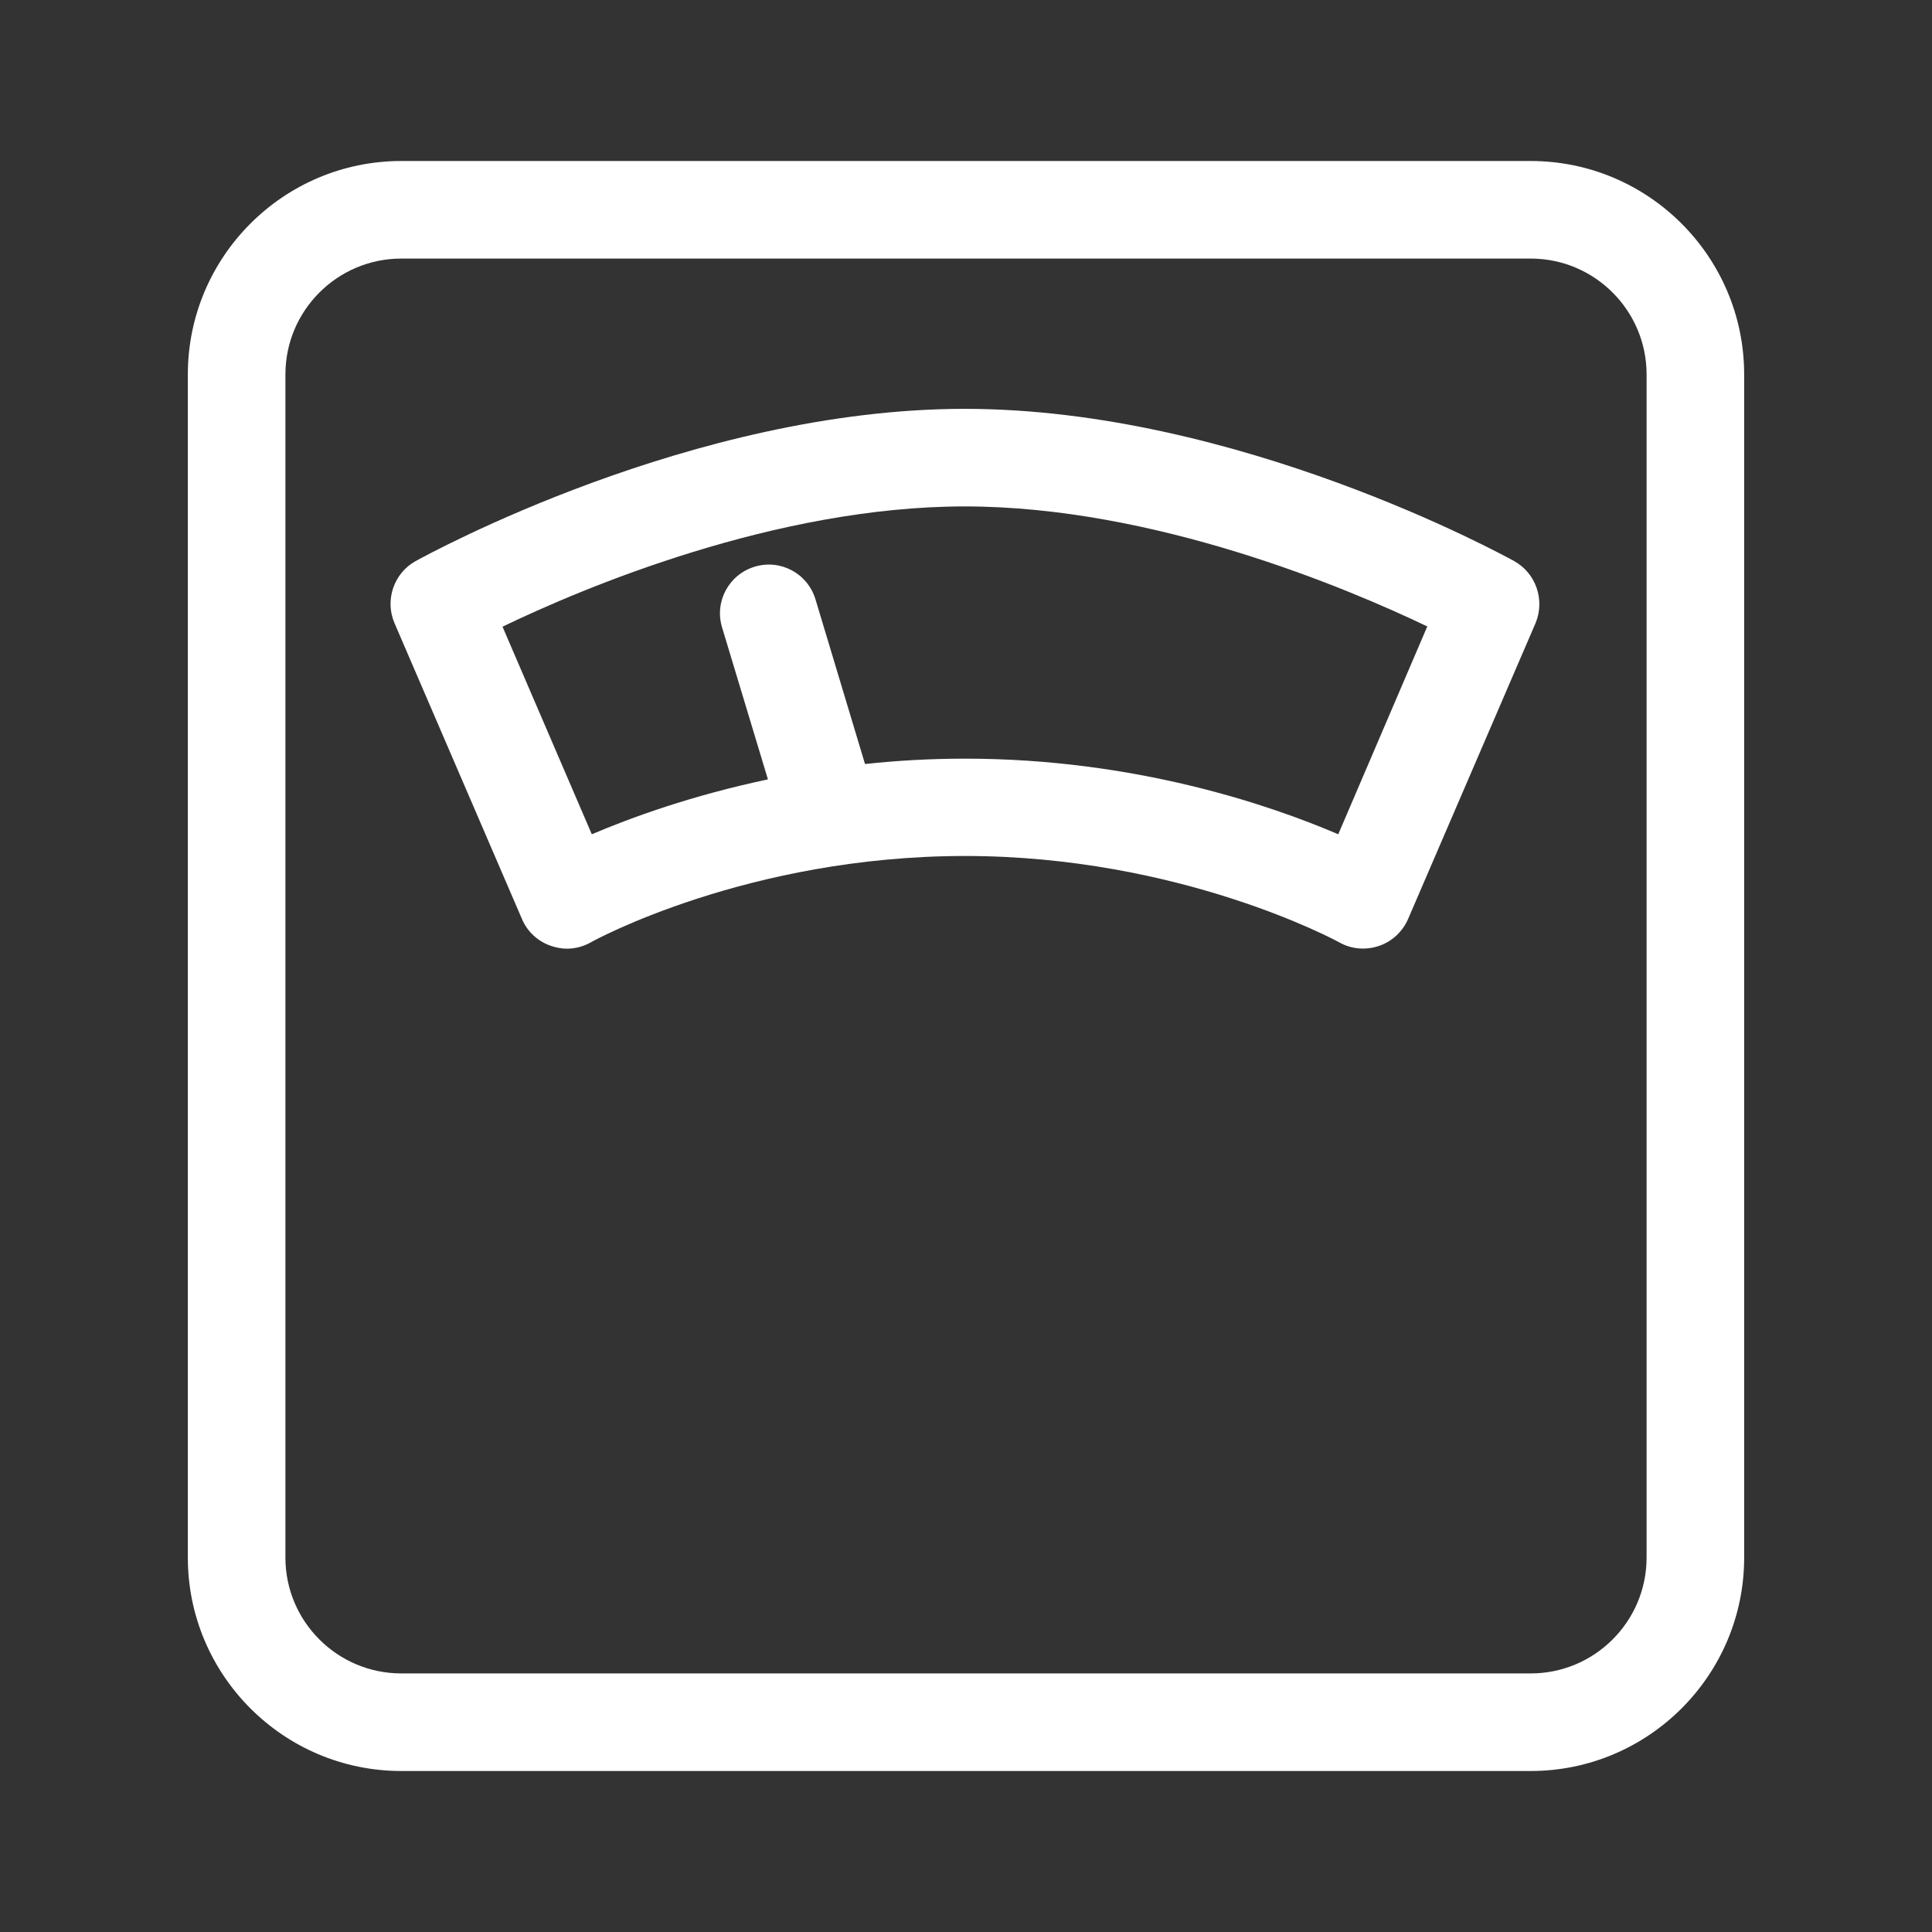
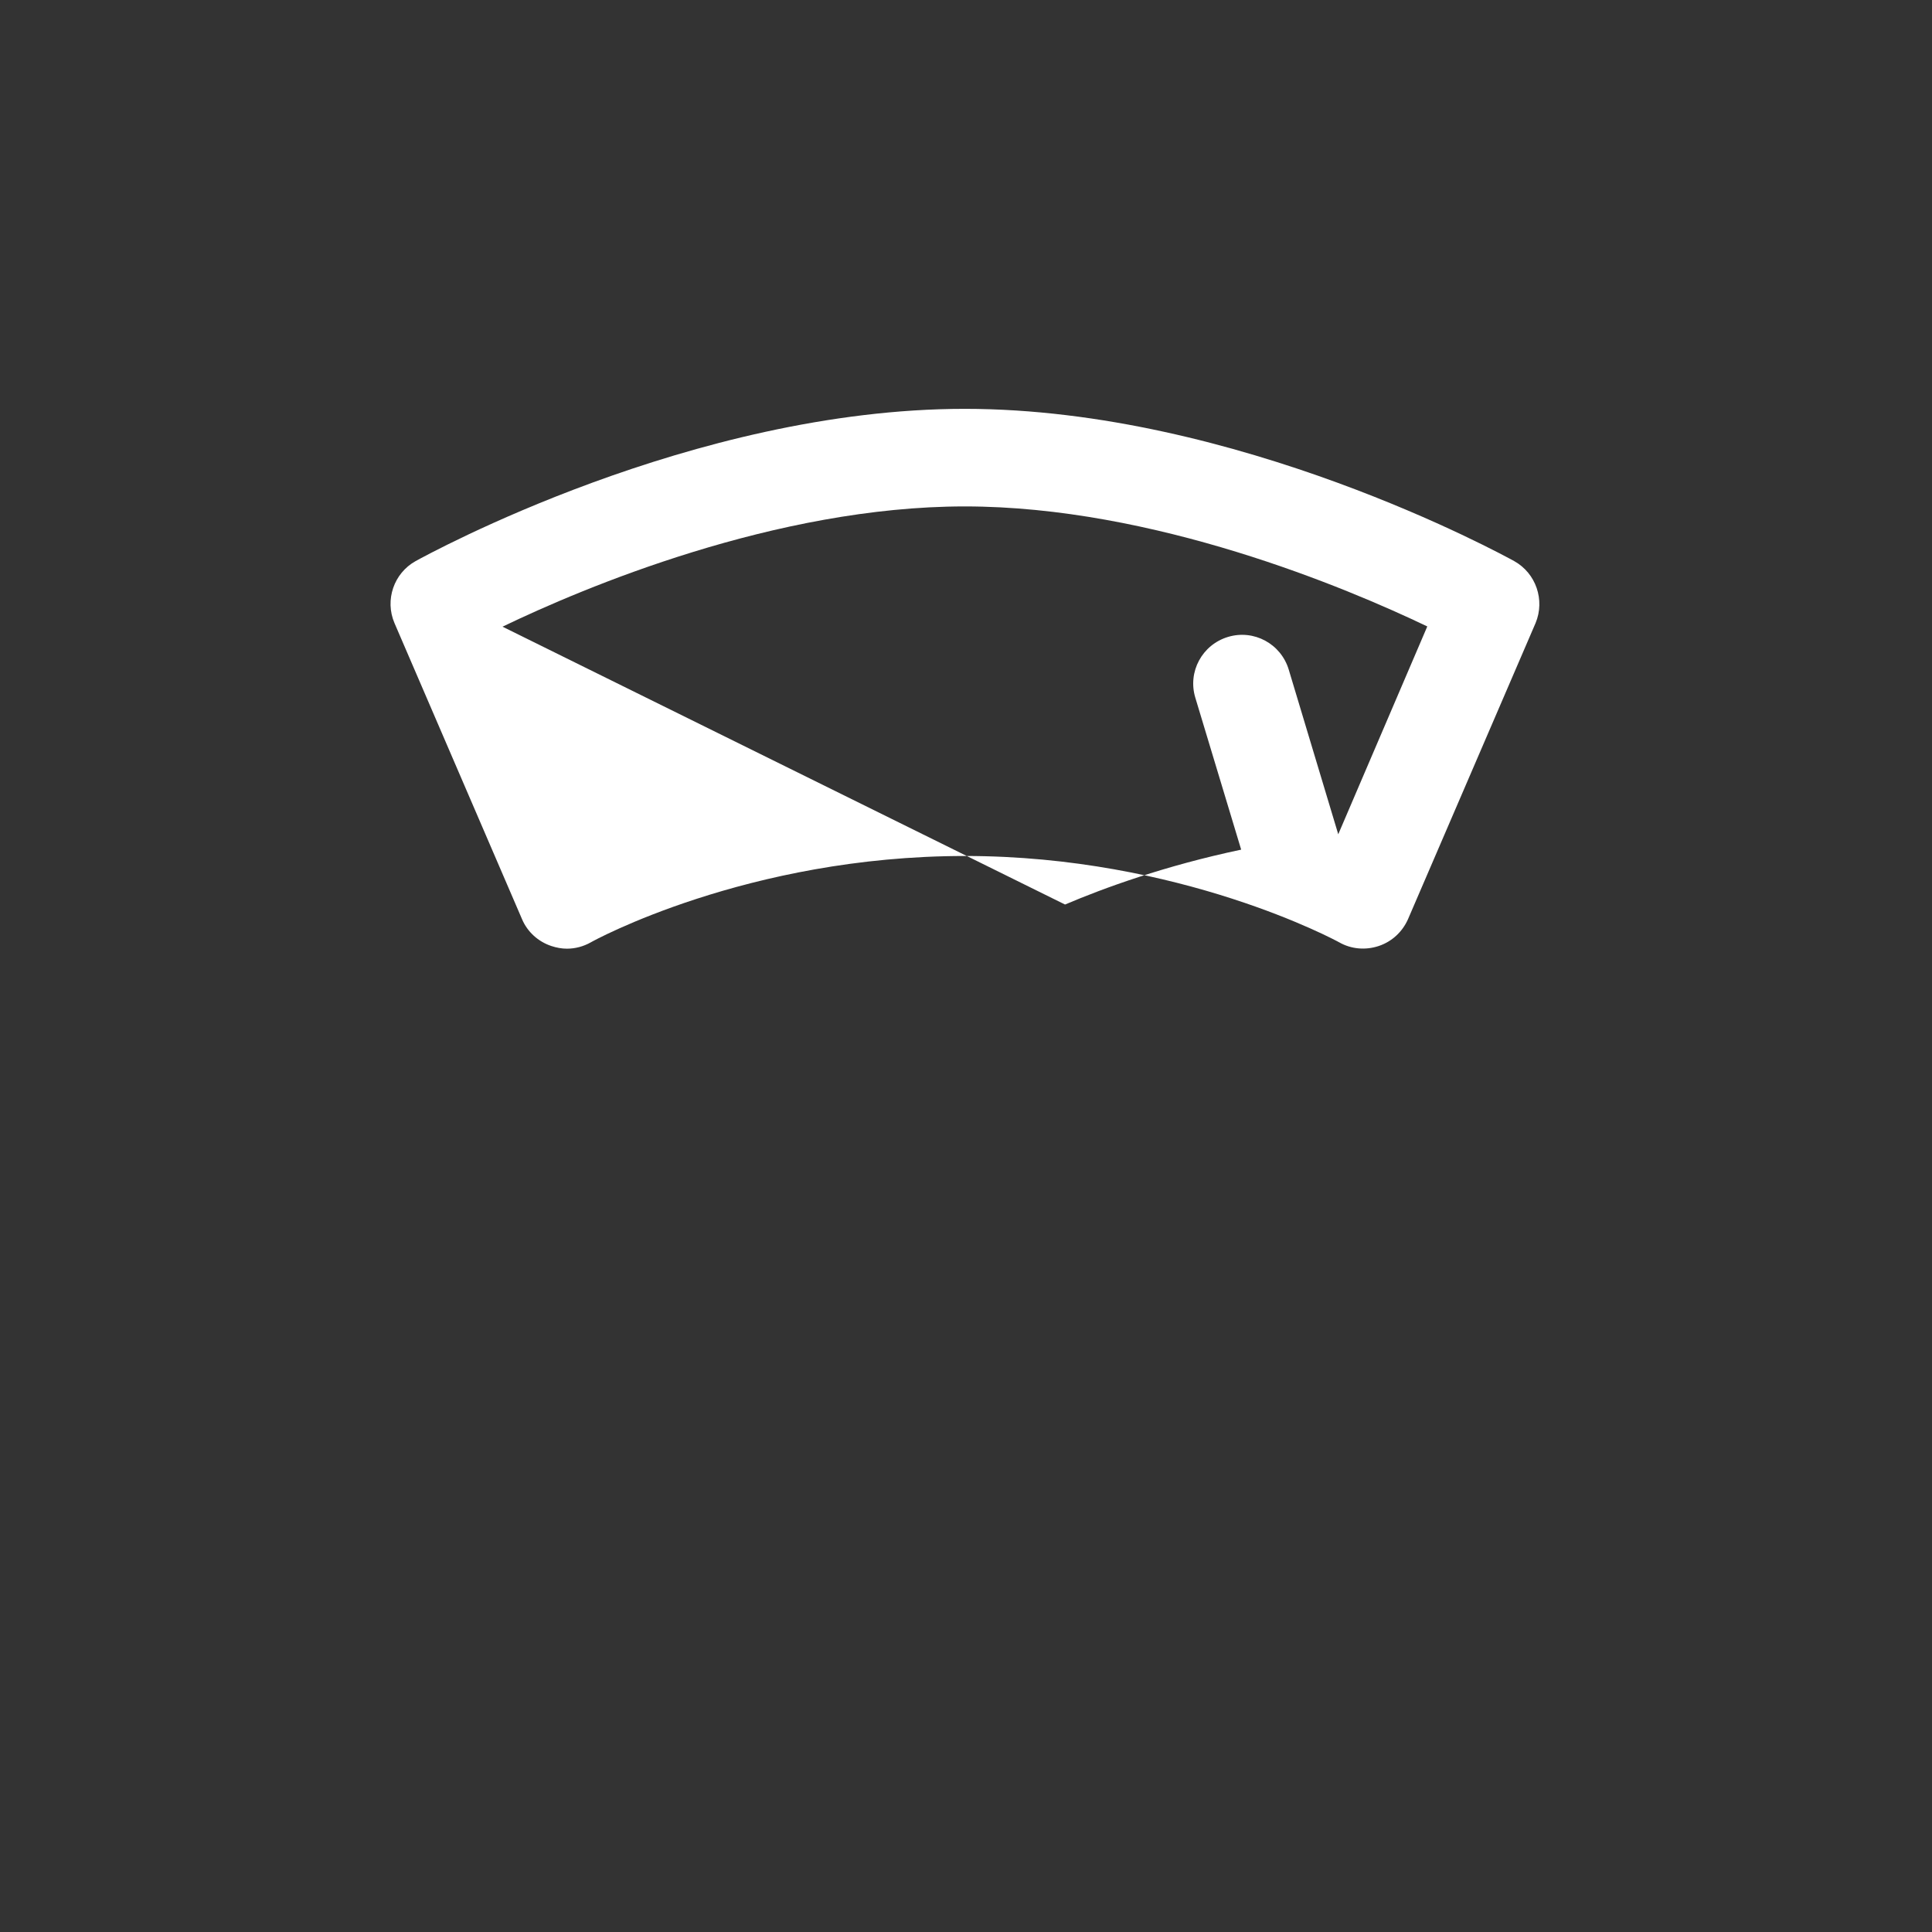
<svg xmlns="http://www.w3.org/2000/svg" t="1694504818433" class="icon" viewBox="0 0 1024 1024" version="1.1" p-id="58476" width="100" height="100">
  <rect x="0" y="0" width="1024" height="1024" fill="#333333" stroke="none" />
-   <path d="M811.313 85.333h-598.626C150.238 85.333 99.556 136.145 99.556 198.465v627.071c0 62.319 50.683 113.131 113.131 113.131h598.626c62.319 0 113.131-50.683 113.131-113.131v-627.071c0-62.319-50.683-113.131-113.131-113.131zM872.727 825.535c0 33.875-27.539 61.414-61.414 61.414h-598.626C178.812 886.949 151.273 859.41 151.273 825.535v-627.071c0-33.875 27.539-61.414 61.414-61.414h598.626c33.875 0 61.414 27.539 61.414 61.414v627.071z" fill="#ffffff" p-id="58477" />
-   <path d="M802.521 297.374c-5.947-3.232-146.877-80.679-291.168-80.679S226.263 294.141 220.315 297.374c-11.636 6.465-16.42 20.687-11.248 32.84L276.687 487.176c2.844 6.723 8.533 11.895 15.515 14.222 2.715 0.905 5.56 1.422 8.275 1.422 4.396 0 8.792-1.164 12.671-3.362 0.776-0.517 82.877-45.77 198.335-45.77 114.166 0 196.913 44.994 198.335 45.77 6.335 3.62 13.964 4.267 20.945 1.939 6.982-2.327 12.541-7.499 15.515-14.222l67.62-156.962c5.042-12.154 0.259-26.376-11.378-32.84z m-93.22 144.808c-36.202-15.515-107.83-40.081-197.818-40.081-18.489 0-36.202 1.034-53.01 2.844l-26.246-87.273c-4.137-13.705-18.489-21.463-32.194-17.325-13.705 4.137-21.463 18.489-17.325 32.194l24.307 80.549c-40.469 8.533-72.663 20.299-93.349 29.091L266.343 332.154c42.667-20.558 144.808-63.741 245.01-63.741s202.473 43.184 245.139 63.612L709.301 442.182z" fill="#ffffff" p-id="58478" />
+   <path d="M802.521 297.374c-5.947-3.232-146.877-80.679-291.168-80.679S226.263 294.141 220.315 297.374c-11.636 6.465-16.42 20.687-11.248 32.84L276.687 487.176c2.844 6.723 8.533 11.895 15.515 14.222 2.715 0.905 5.56 1.422 8.275 1.422 4.396 0 8.792-1.164 12.671-3.362 0.776-0.517 82.877-45.77 198.335-45.77 114.166 0 196.913 44.994 198.335 45.77 6.335 3.62 13.964 4.267 20.945 1.939 6.982-2.327 12.541-7.499 15.515-14.222l67.62-156.962c5.042-12.154 0.259-26.376-11.378-32.84z m-93.22 144.808l-26.246-87.273c-4.137-13.705-18.489-21.463-32.194-17.325-13.705 4.137-21.463 18.489-17.325 32.194l24.307 80.549c-40.469 8.533-72.663 20.299-93.349 29.091L266.343 332.154c42.667-20.558 144.808-63.741 245.01-63.741s202.473 43.184 245.139 63.612L709.301 442.182z" fill="#ffffff" p-id="58478" />
</svg>